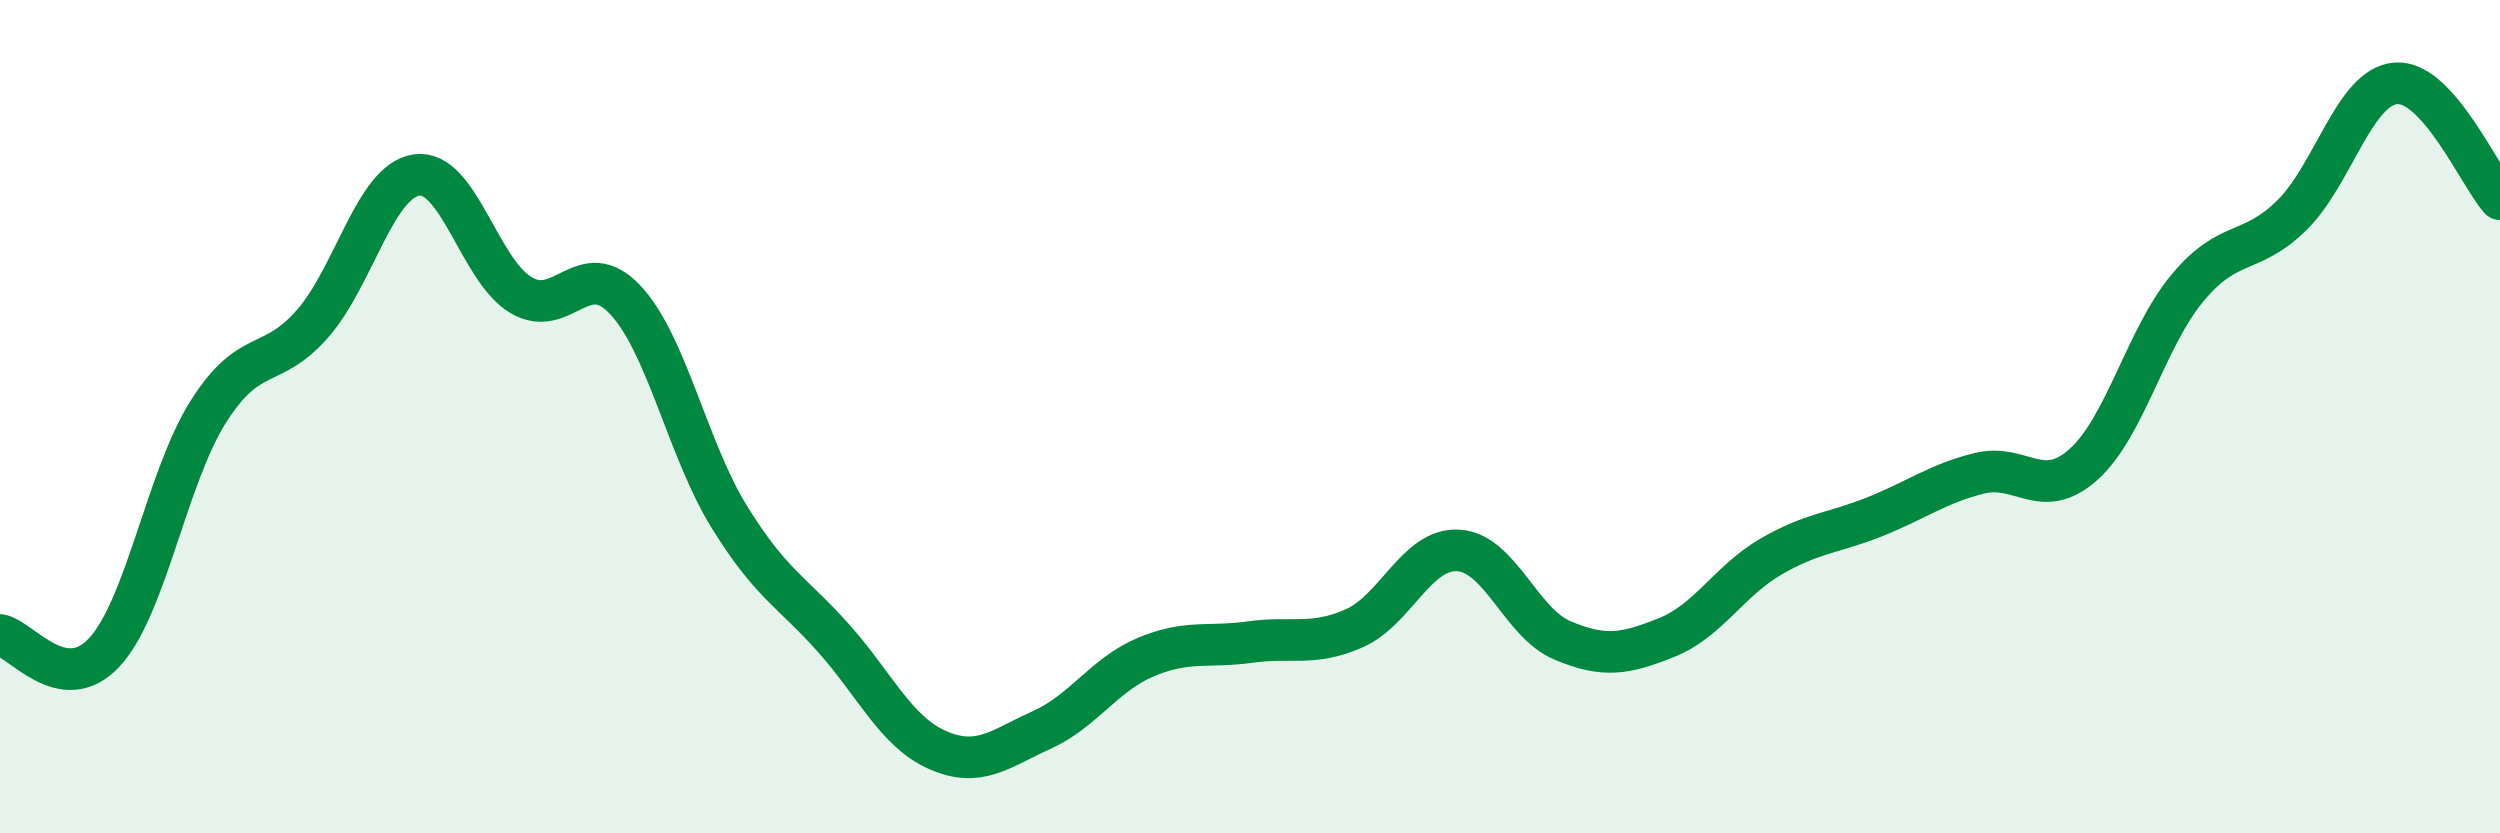
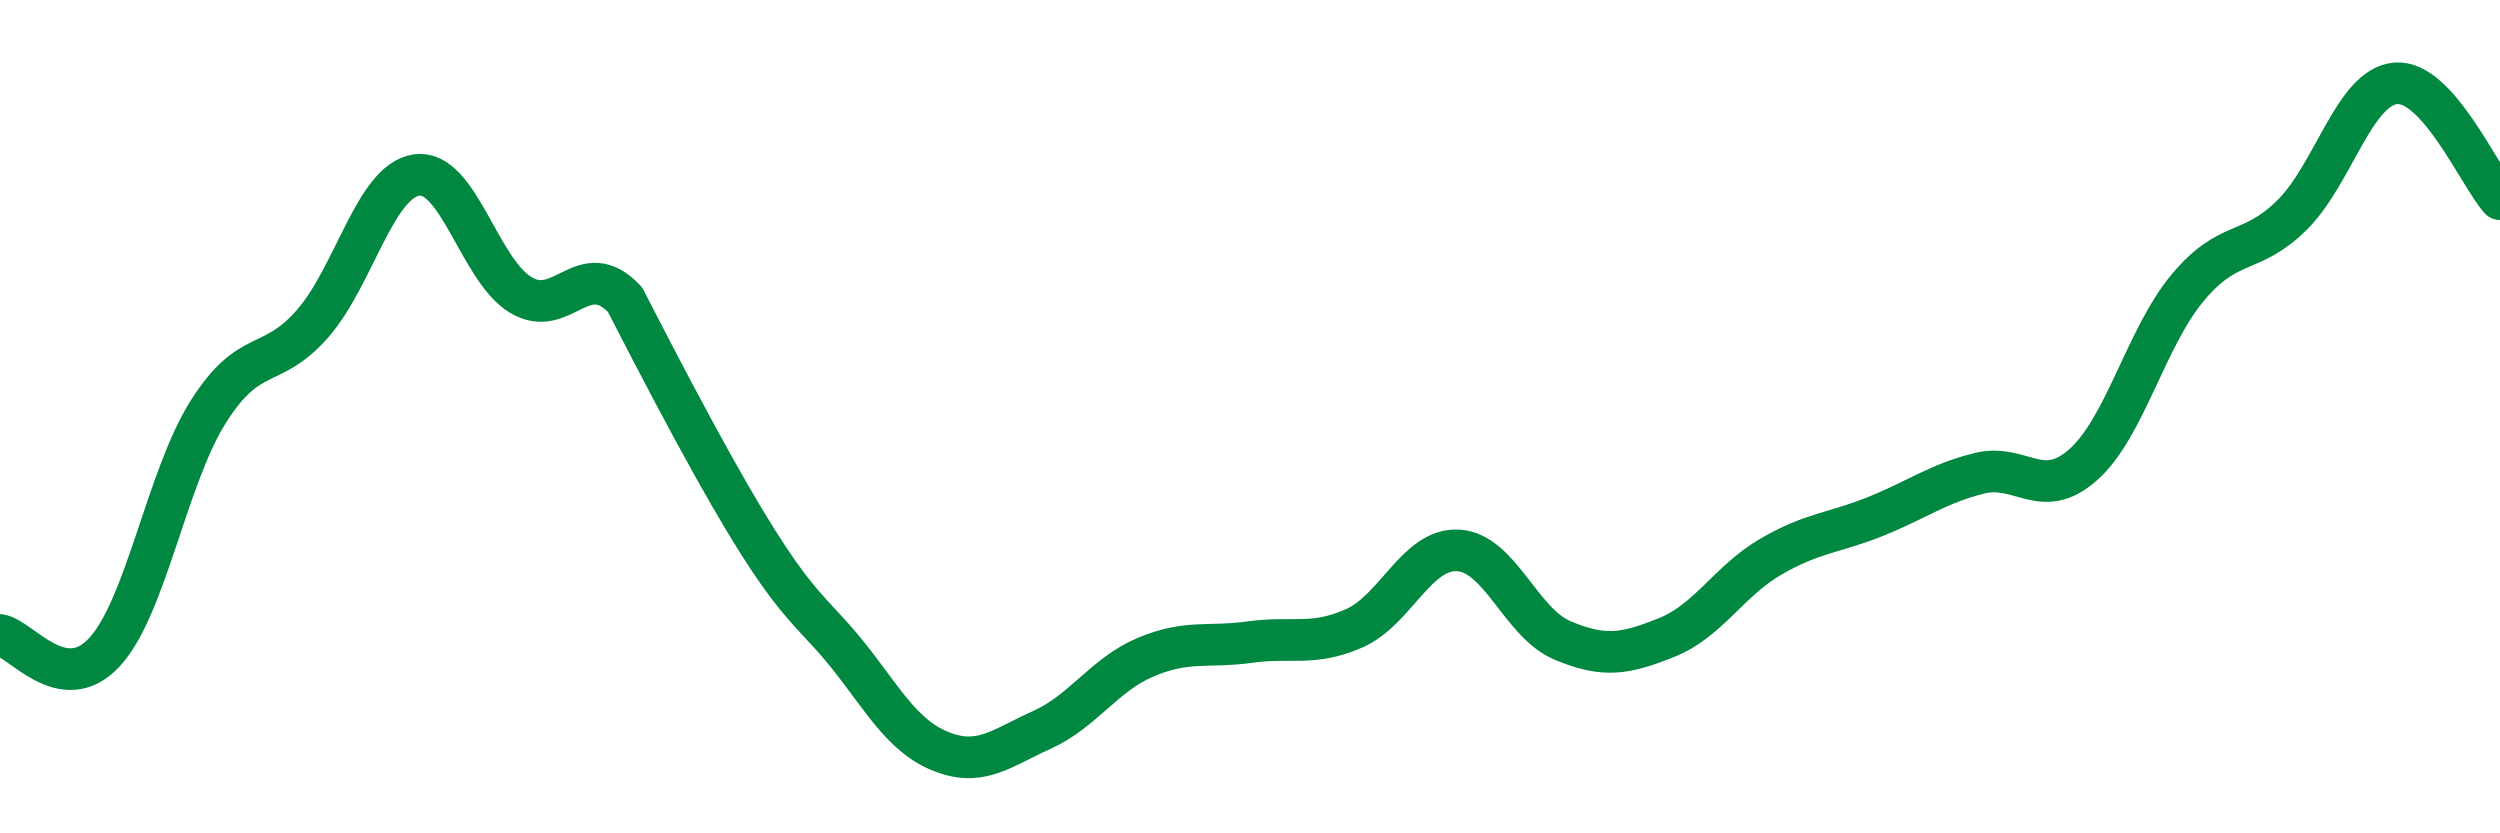
<svg xmlns="http://www.w3.org/2000/svg" width="60" height="20" viewBox="0 0 60 20">
-   <path d="M 0,15.24 C 0.5,15.32 1.5,16.73 2.5,15.66 C 3.5,14.59 4,11.46 5,9.88 C 6,8.3 6.5,8.91 7.5,7.77 C 8.5,6.63 9,4.34 10,4.2 C 11,4.06 11.5,6.48 12.5,7.08 C 13.5,7.68 14,6.13 15,7.19 C 16,8.25 16.5,10.78 17.5,12.4 C 18.5,14.02 19,14.19 20,15.31 C 21,16.43 21.5,17.56 22.5,18 C 23.5,18.44 24,17.97 25,17.52 C 26,17.07 26.5,16.19 27.5,15.77 C 28.5,15.35 29,15.55 30,15.41 C 31,15.27 31.5,15.52 32.5,15.08 C 33.5,14.64 34,13.15 35,13.21 C 36,13.27 36.5,14.95 37.5,15.37 C 38.5,15.79 39,15.7 40,15.3 C 41,14.9 41.5,13.94 42.5,13.36 C 43.5,12.78 44,12.8 45,12.4 C 46,12 46.5,11.61 47.5,11.36 C 48.5,11.11 49,12.04 50,11.15 C 51,10.26 51.5,8.11 52.5,6.91 C 53.5,5.71 54,6.15 55,5.17 C 56,4.19 56.5,2.08 57.5,2 C 58.5,1.92 59.5,4.22 60,4.78L60 20L0 20Z" fill="#008740" opacity="0.1" stroke-linecap="round" stroke-linejoin="round" />
-   <path d="M 0,15.24 C 0.5,15.32 1.5,16.73 2.5,15.66 C 3.5,14.59 4,11.46 5,9.88 C 6,8.3 6.5,8.91 7.5,7.77 C 8.5,6.63 9,4.34 10,4.2 C 11,4.06 11.5,6.48 12.5,7.08 C 13.5,7.68 14,6.13 15,7.19 C 16,8.25 16.5,10.78 17.5,12.4 C 18.5,14.02 19,14.19 20,15.31 C 21,16.43 21.5,17.56 22.5,18 C 23.5,18.44 24,17.97 25,17.52 C 26,17.07 26.5,16.19 27.5,15.77 C 28.5,15.35 29,15.55 30,15.41 C 31,15.27 31.5,15.52 32.5,15.08 C 33.5,14.64 34,13.15 35,13.21 C 36,13.27 36.5,14.95 37.5,15.37 C 38.5,15.79 39,15.7 40,15.3 C 41,14.9 41.5,13.94 42.5,13.36 C 43.5,12.78 44,12.8 45,12.4 C 46,12 46.5,11.61 47.5,11.36 C 48.5,11.11 49,12.04 50,11.15 C 51,10.26 51.5,8.11 52.5,6.91 C 53.5,5.71 54,6.15 55,5.17 C 56,4.19 56.5,2.08 57.5,2 C 58.5,1.92 59.5,4.22 60,4.78" stroke="#008740" stroke-width="1" fill="none" stroke-linecap="round" stroke-linejoin="round" />
+   <path d="M 0,15.24 C 0.5,15.32 1.5,16.73 2.5,15.66 C 3.5,14.59 4,11.46 5,9.88 C 6,8.3 6.5,8.91 7.5,7.77 C 8.5,6.63 9,4.34 10,4.2 C 11,4.06 11.5,6.48 12.5,7.08 C 13.5,7.68 14,6.13 15,7.19 C 18.5,14.02 19,14.19 20,15.31 C 21,16.43 21.5,17.56 22.5,18 C 23.5,18.44 24,17.97 25,17.52 C 26,17.07 26.5,16.19 27.5,15.77 C 28.5,15.35 29,15.55 30,15.41 C 31,15.27 31.5,15.52 32.5,15.08 C 33.5,14.64 34,13.15 35,13.21 C 36,13.27 36.5,14.95 37.5,15.37 C 38.5,15.79 39,15.7 40,15.3 C 41,14.9 41.5,13.94 42.5,13.36 C 43.5,12.78 44,12.8 45,12.4 C 46,12 46.5,11.61 47.5,11.36 C 48.5,11.11 49,12.04 50,11.15 C 51,10.26 51.5,8.11 52.5,6.91 C 53.5,5.71 54,6.15 55,5.17 C 56,4.19 56.5,2.08 57.5,2 C 58.5,1.92 59.5,4.22 60,4.78" stroke="#008740" stroke-width="1" fill="none" stroke-linecap="round" stroke-linejoin="round" />
</svg>